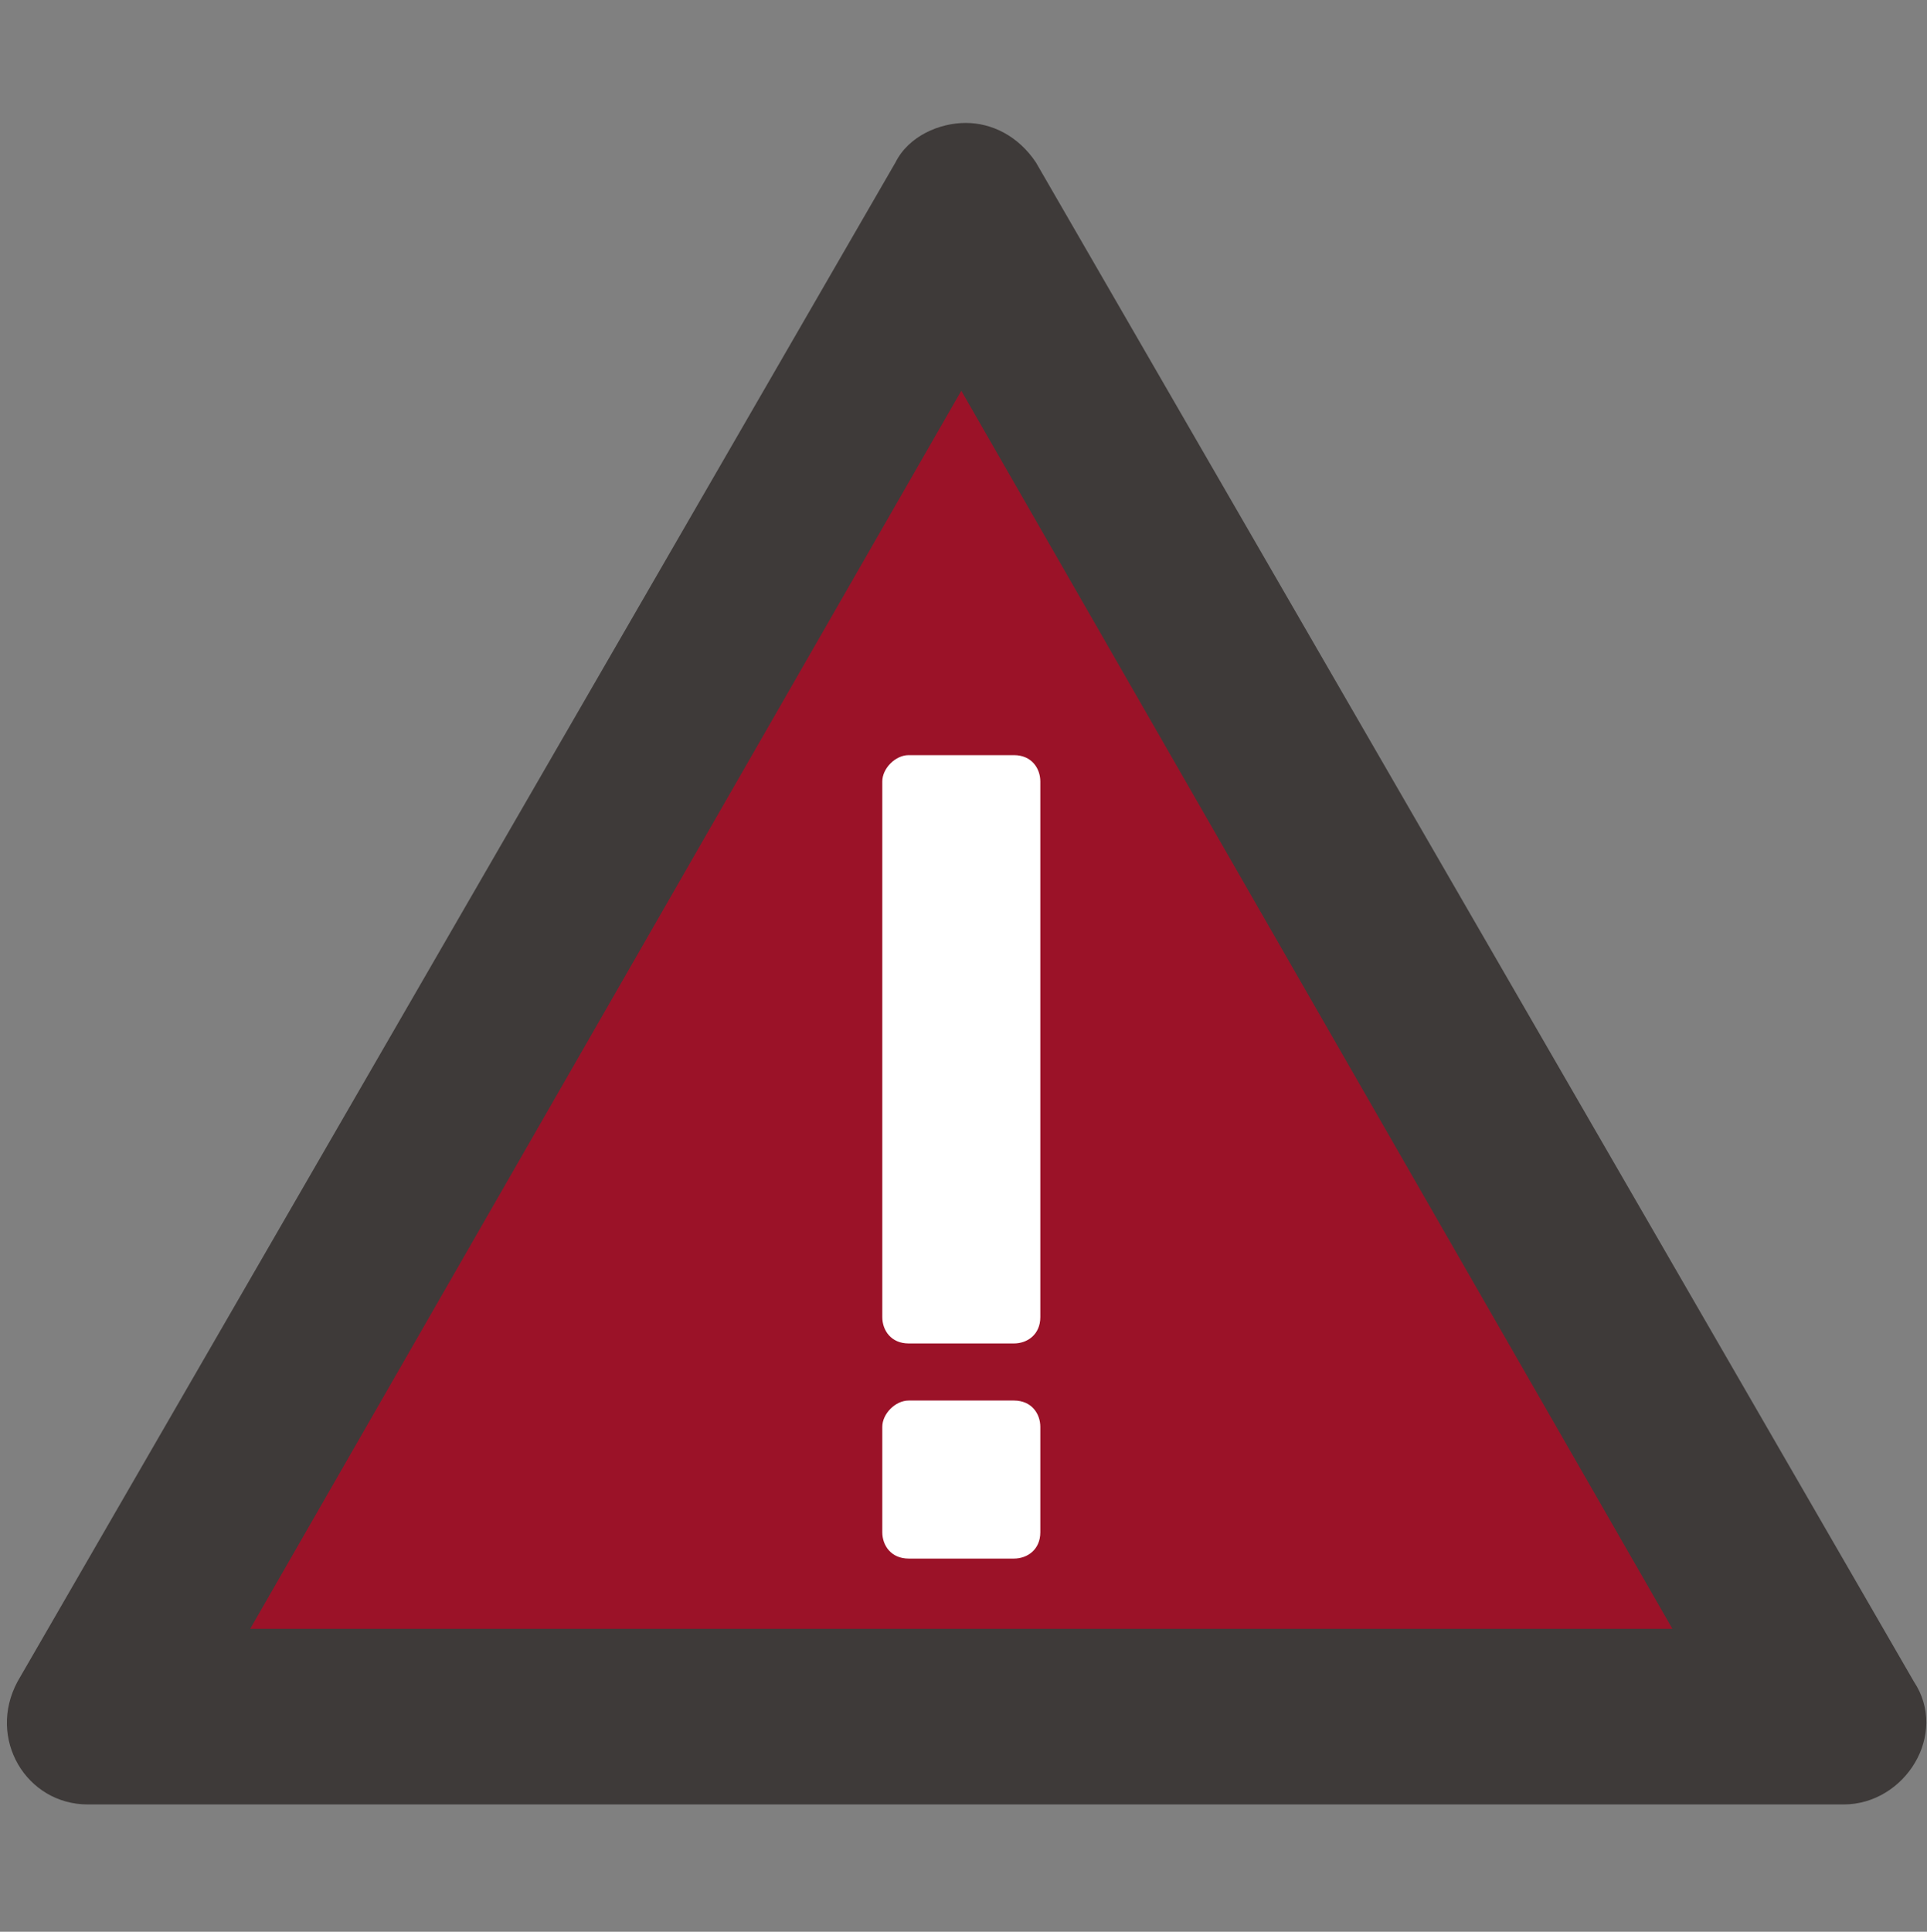
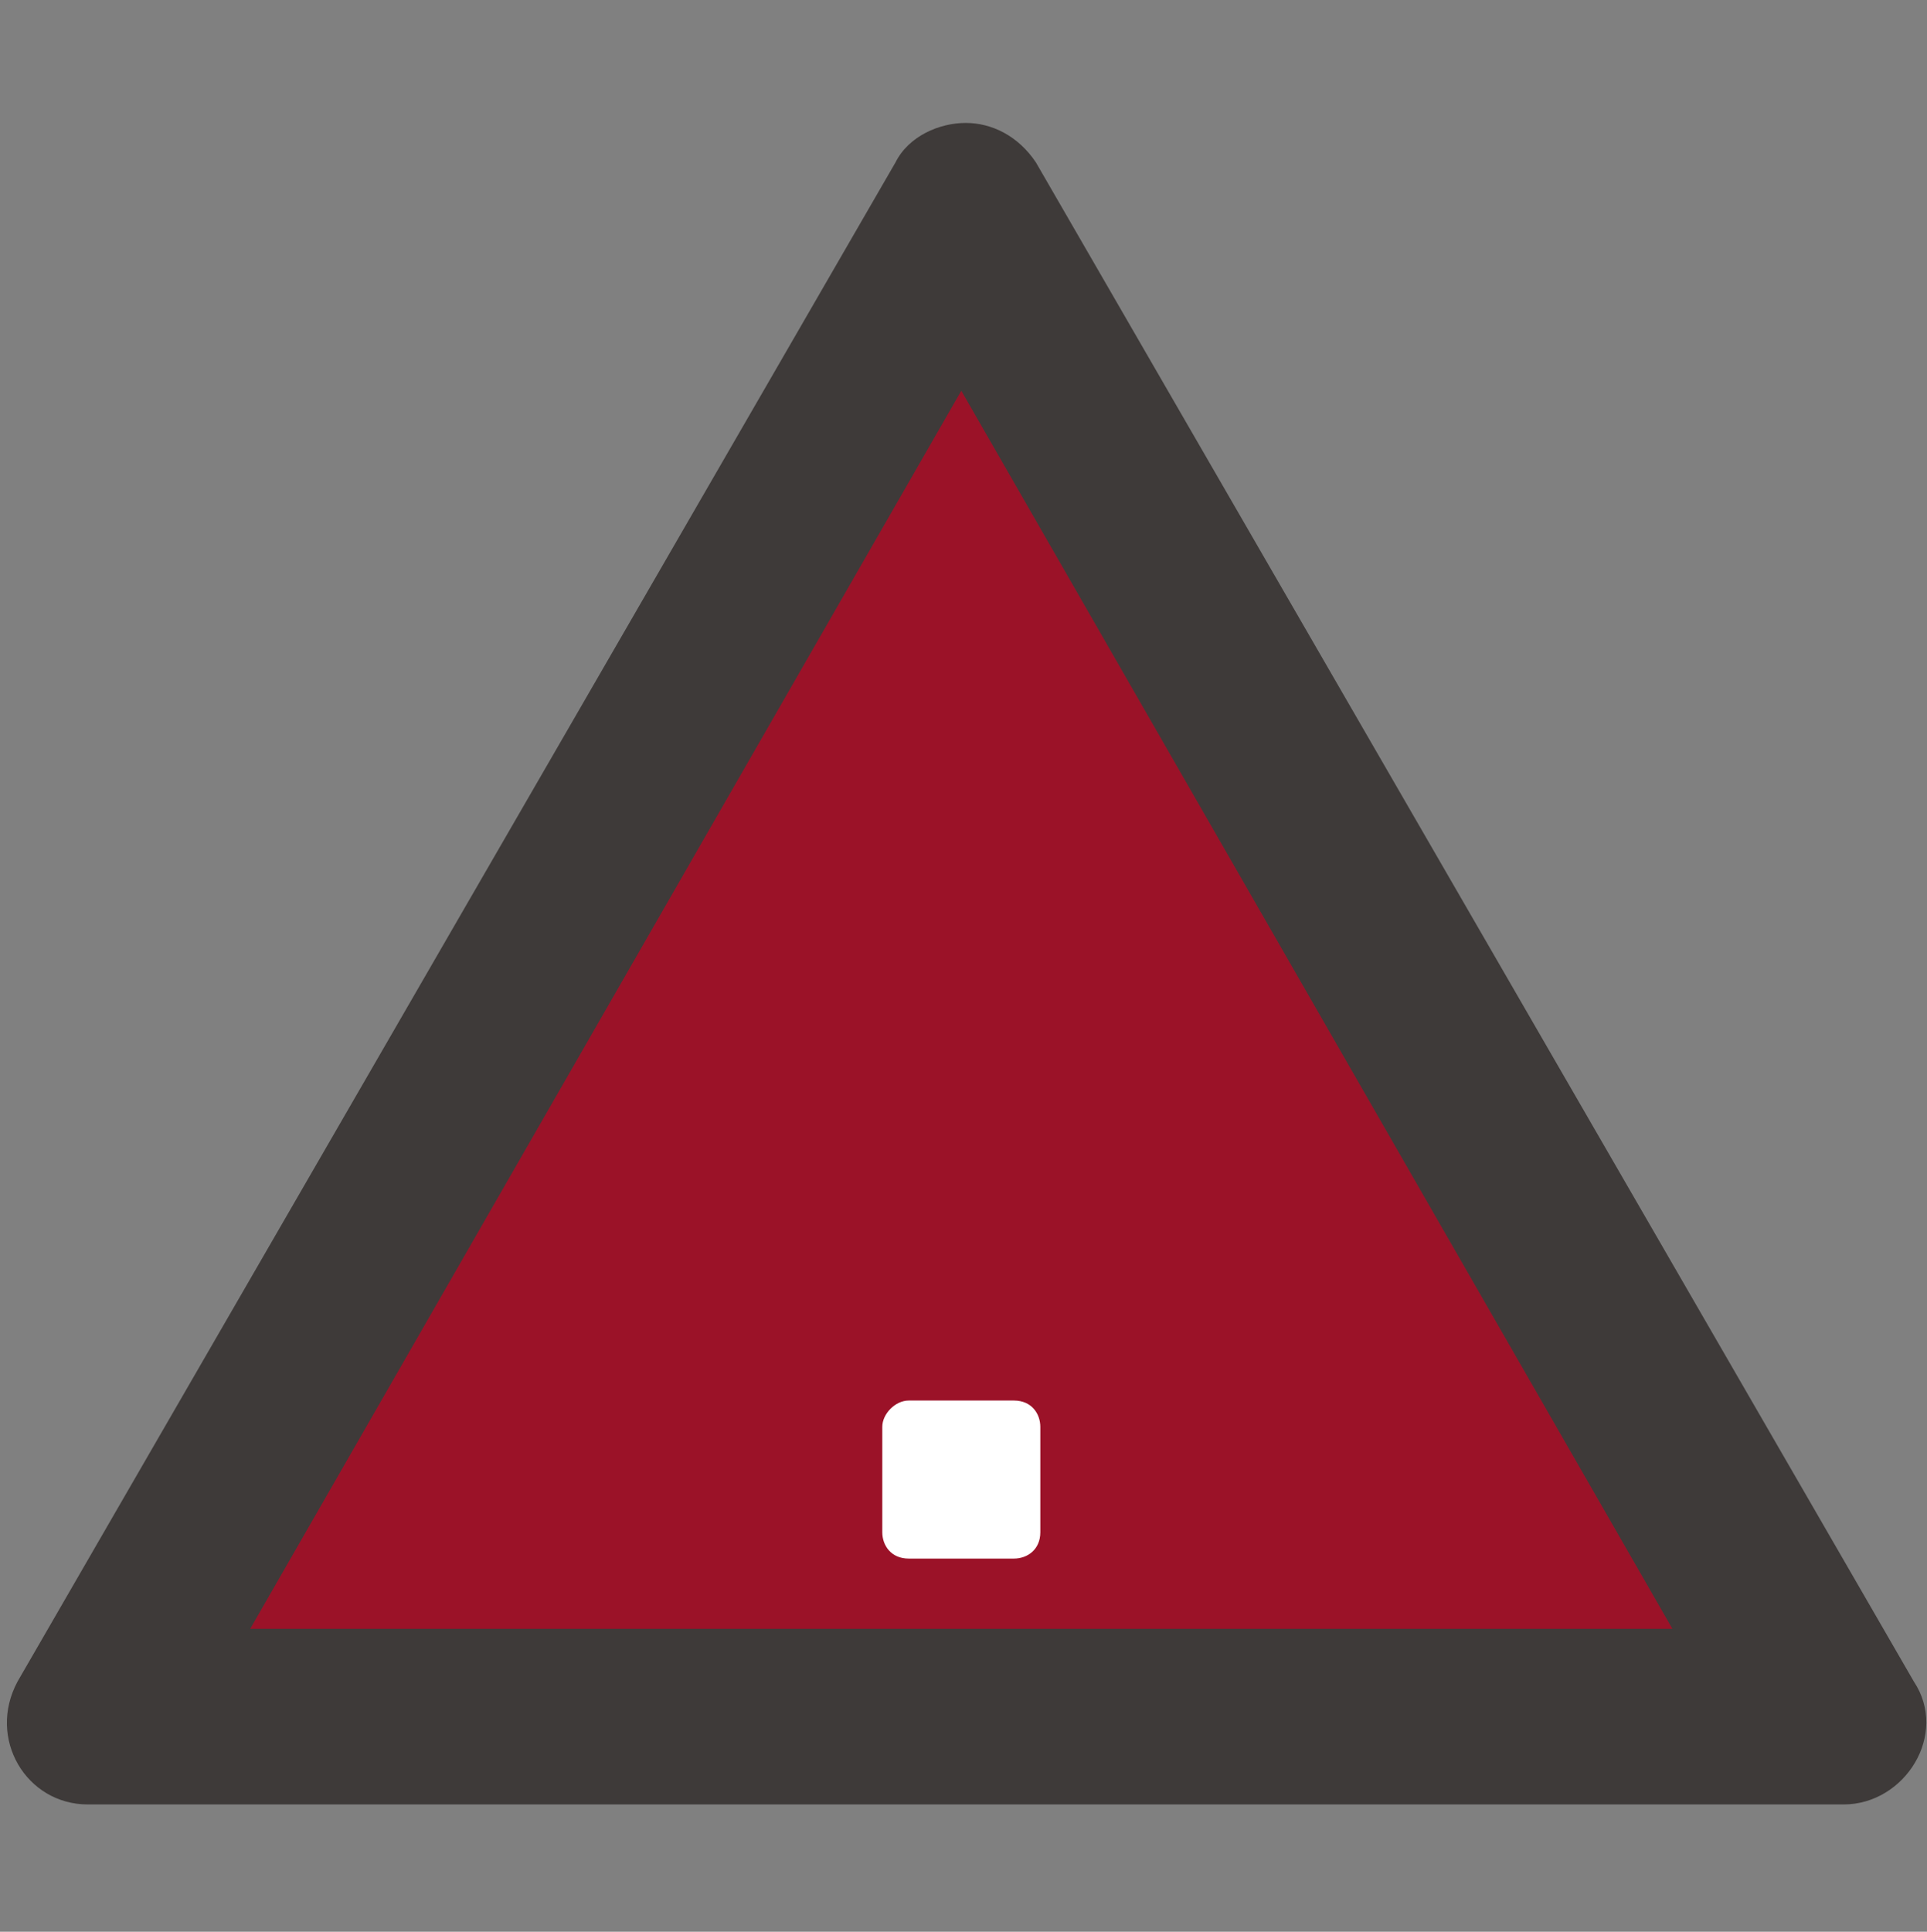
<svg xmlns="http://www.w3.org/2000/svg" version="1.1" x="0px" y="0px" viewBox="0 0 43.9 44" style="enable-background:new 0 0 43.9 44;" xml:space="preserve">
  <rect x="0" y="0" width="43.9" height="44" fill="#808080" stroke="none" />
  <style type="text/css">
	.st0{fill:#9B1228;}
	.st1{fill:#3E3A39;}
	.st2{fill:#FFFFFF;}
	.st3{display:none;}
	.st4{display:inline;fill-rule:evenodd;clip-rule:evenodd;fill:#3E3A39;}
	.st5{display:inline;fill-rule:evenodd;clip-rule:evenodd;fill:#9B1228;}
</style>
  <g id="Layer_1">
    <g>
      <polygon class="st0" points="2.2,39.2 22,4.9 41.7,39.2   " />
      <path class="st1" d="M21.9,8.9l8.1,14.1l8.1,14.1H22H5.7l8.1-14.1L21.9,8.9 M22,2.8c-0.6,0-1.3,0.3-1.6,0.9l-10,17.3l-10,17.3    c-0.7,1.3,0.2,2.8,1.6,2.8h20h20c1.4,0,2.4-1.6,1.6-2.8l-10-17.3l-10-17.3C23.2,3.1,22.6,2.8,22,2.8L22,2.8z" />
    </g>
    <g>
      <path class="st2" d="M20.7,31.9h2.4c0.4,0,0.6,0.3,0.6,0.6v2.4c0,0.4-0.3,0.6-0.6,0.6h-2.4c-0.4,0-0.6-0.3-0.6-0.6v-2.4    C20.1,32.2,20.4,31.9,20.7,31.9z" />
-       <path class="st2" d="M20.7,17.2h2.4c0.4,0,0.6,0.3,0.6,0.6V30c0,0.4-0.3,0.6-0.6,0.6h-2.4c-0.4,0-0.6-0.3-0.6-0.6V17.8    C20.1,17.5,20.4,17.2,20.7,17.2z" />
    </g>
  </g>
  <g id="Layer_2" class="st3">
    <path class="st4" d="M43.9,20.1C42.9,8.8,33.4,0,22,0h-0.1C10.5,0,1,8.7,0,20.1h0.1C0,20.7,0,21.3,0,22c0,7.3,3.6,14.1,9.6,18.1   l0,0c3.6,2.5,7.9,3.8,12.3,3.9H22c4.4,0,8.7-1.3,12.3-3.8l0,0c6-4.1,9.6-10.9,9.6-18.2C43.9,21.4,43.9,20.7,43.9,20.1L43.9,20.1z" />
    <path class="st5" d="M39.8,20.5C39,11.2,31.3,4.1,22,4.1h-0.1c-9.3,0-17,7.1-17.8,16.3h0.1c0,0.5-0.1,1-0.1,1.5   c0,5.9,2.9,11.4,7.8,14.7l0,0c2.9,2,6.4,3.1,10,3.1H22c3.6,0,7-1.1,10-3.1l0,0c4.9-3.3,7.8-8.9,7.8-14.8   C39.8,21.5,39.8,21,39.8,20.5L39.8,20.5z" />
  </g>
</svg>